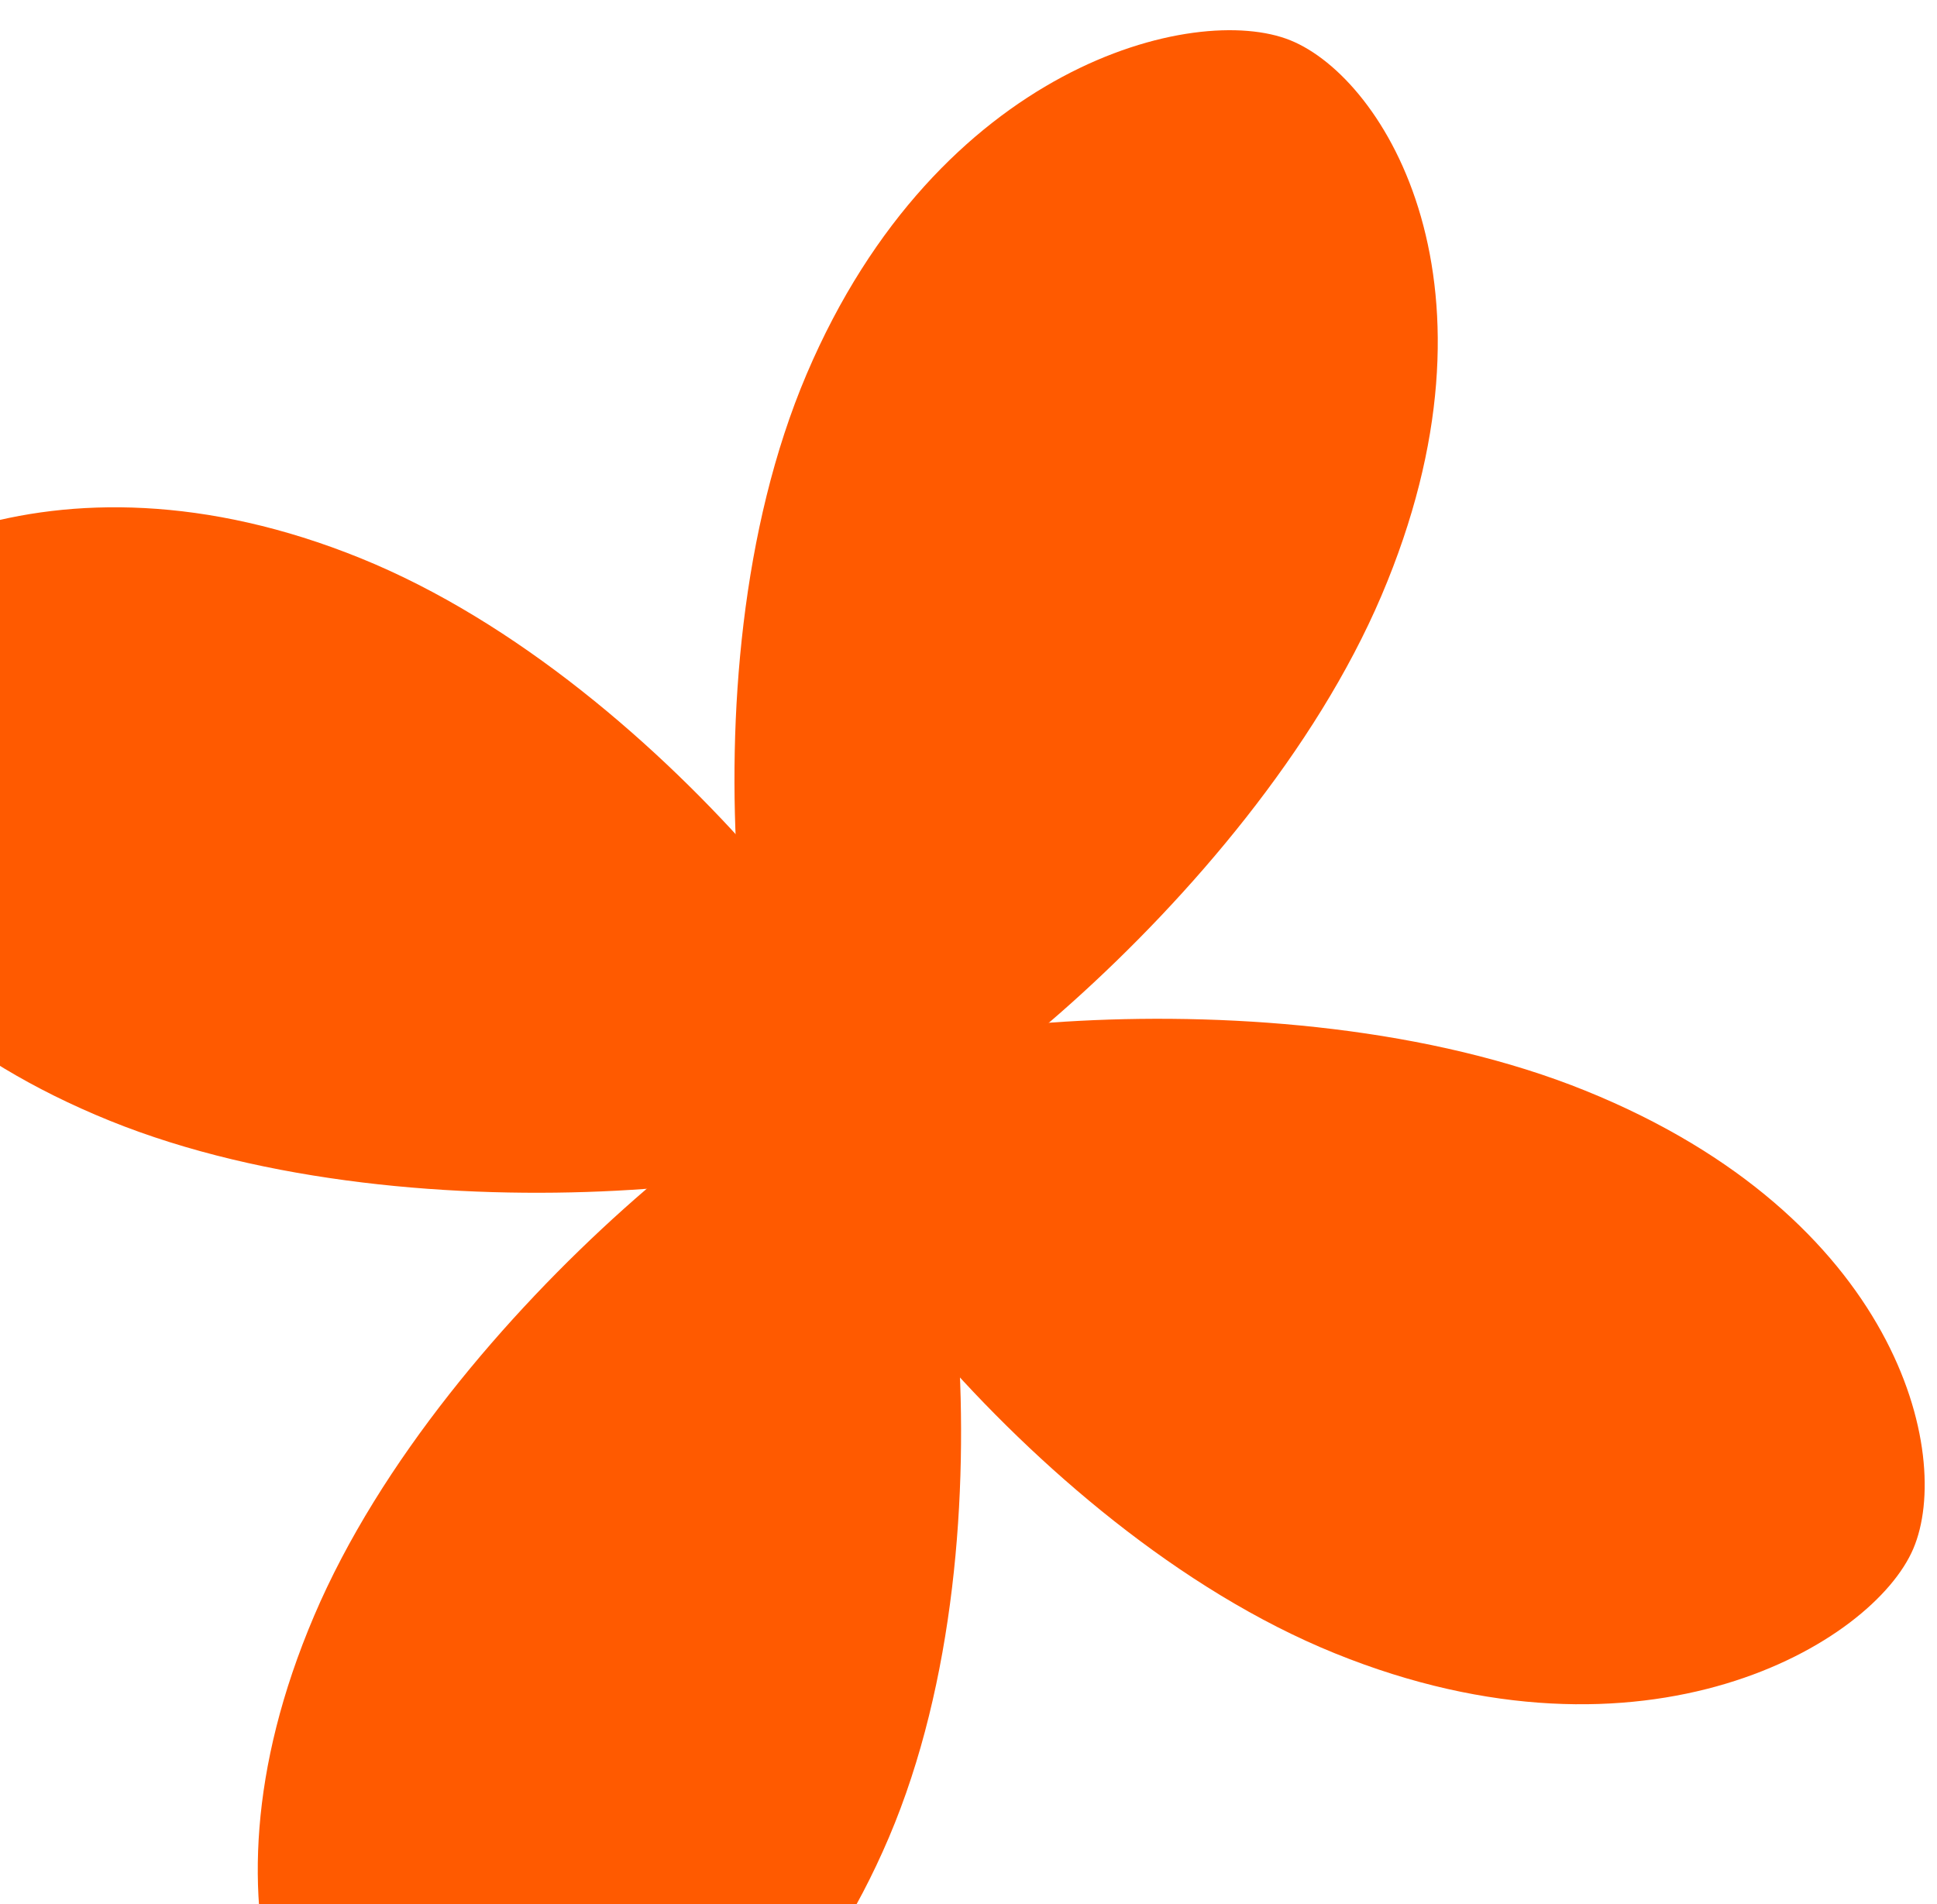
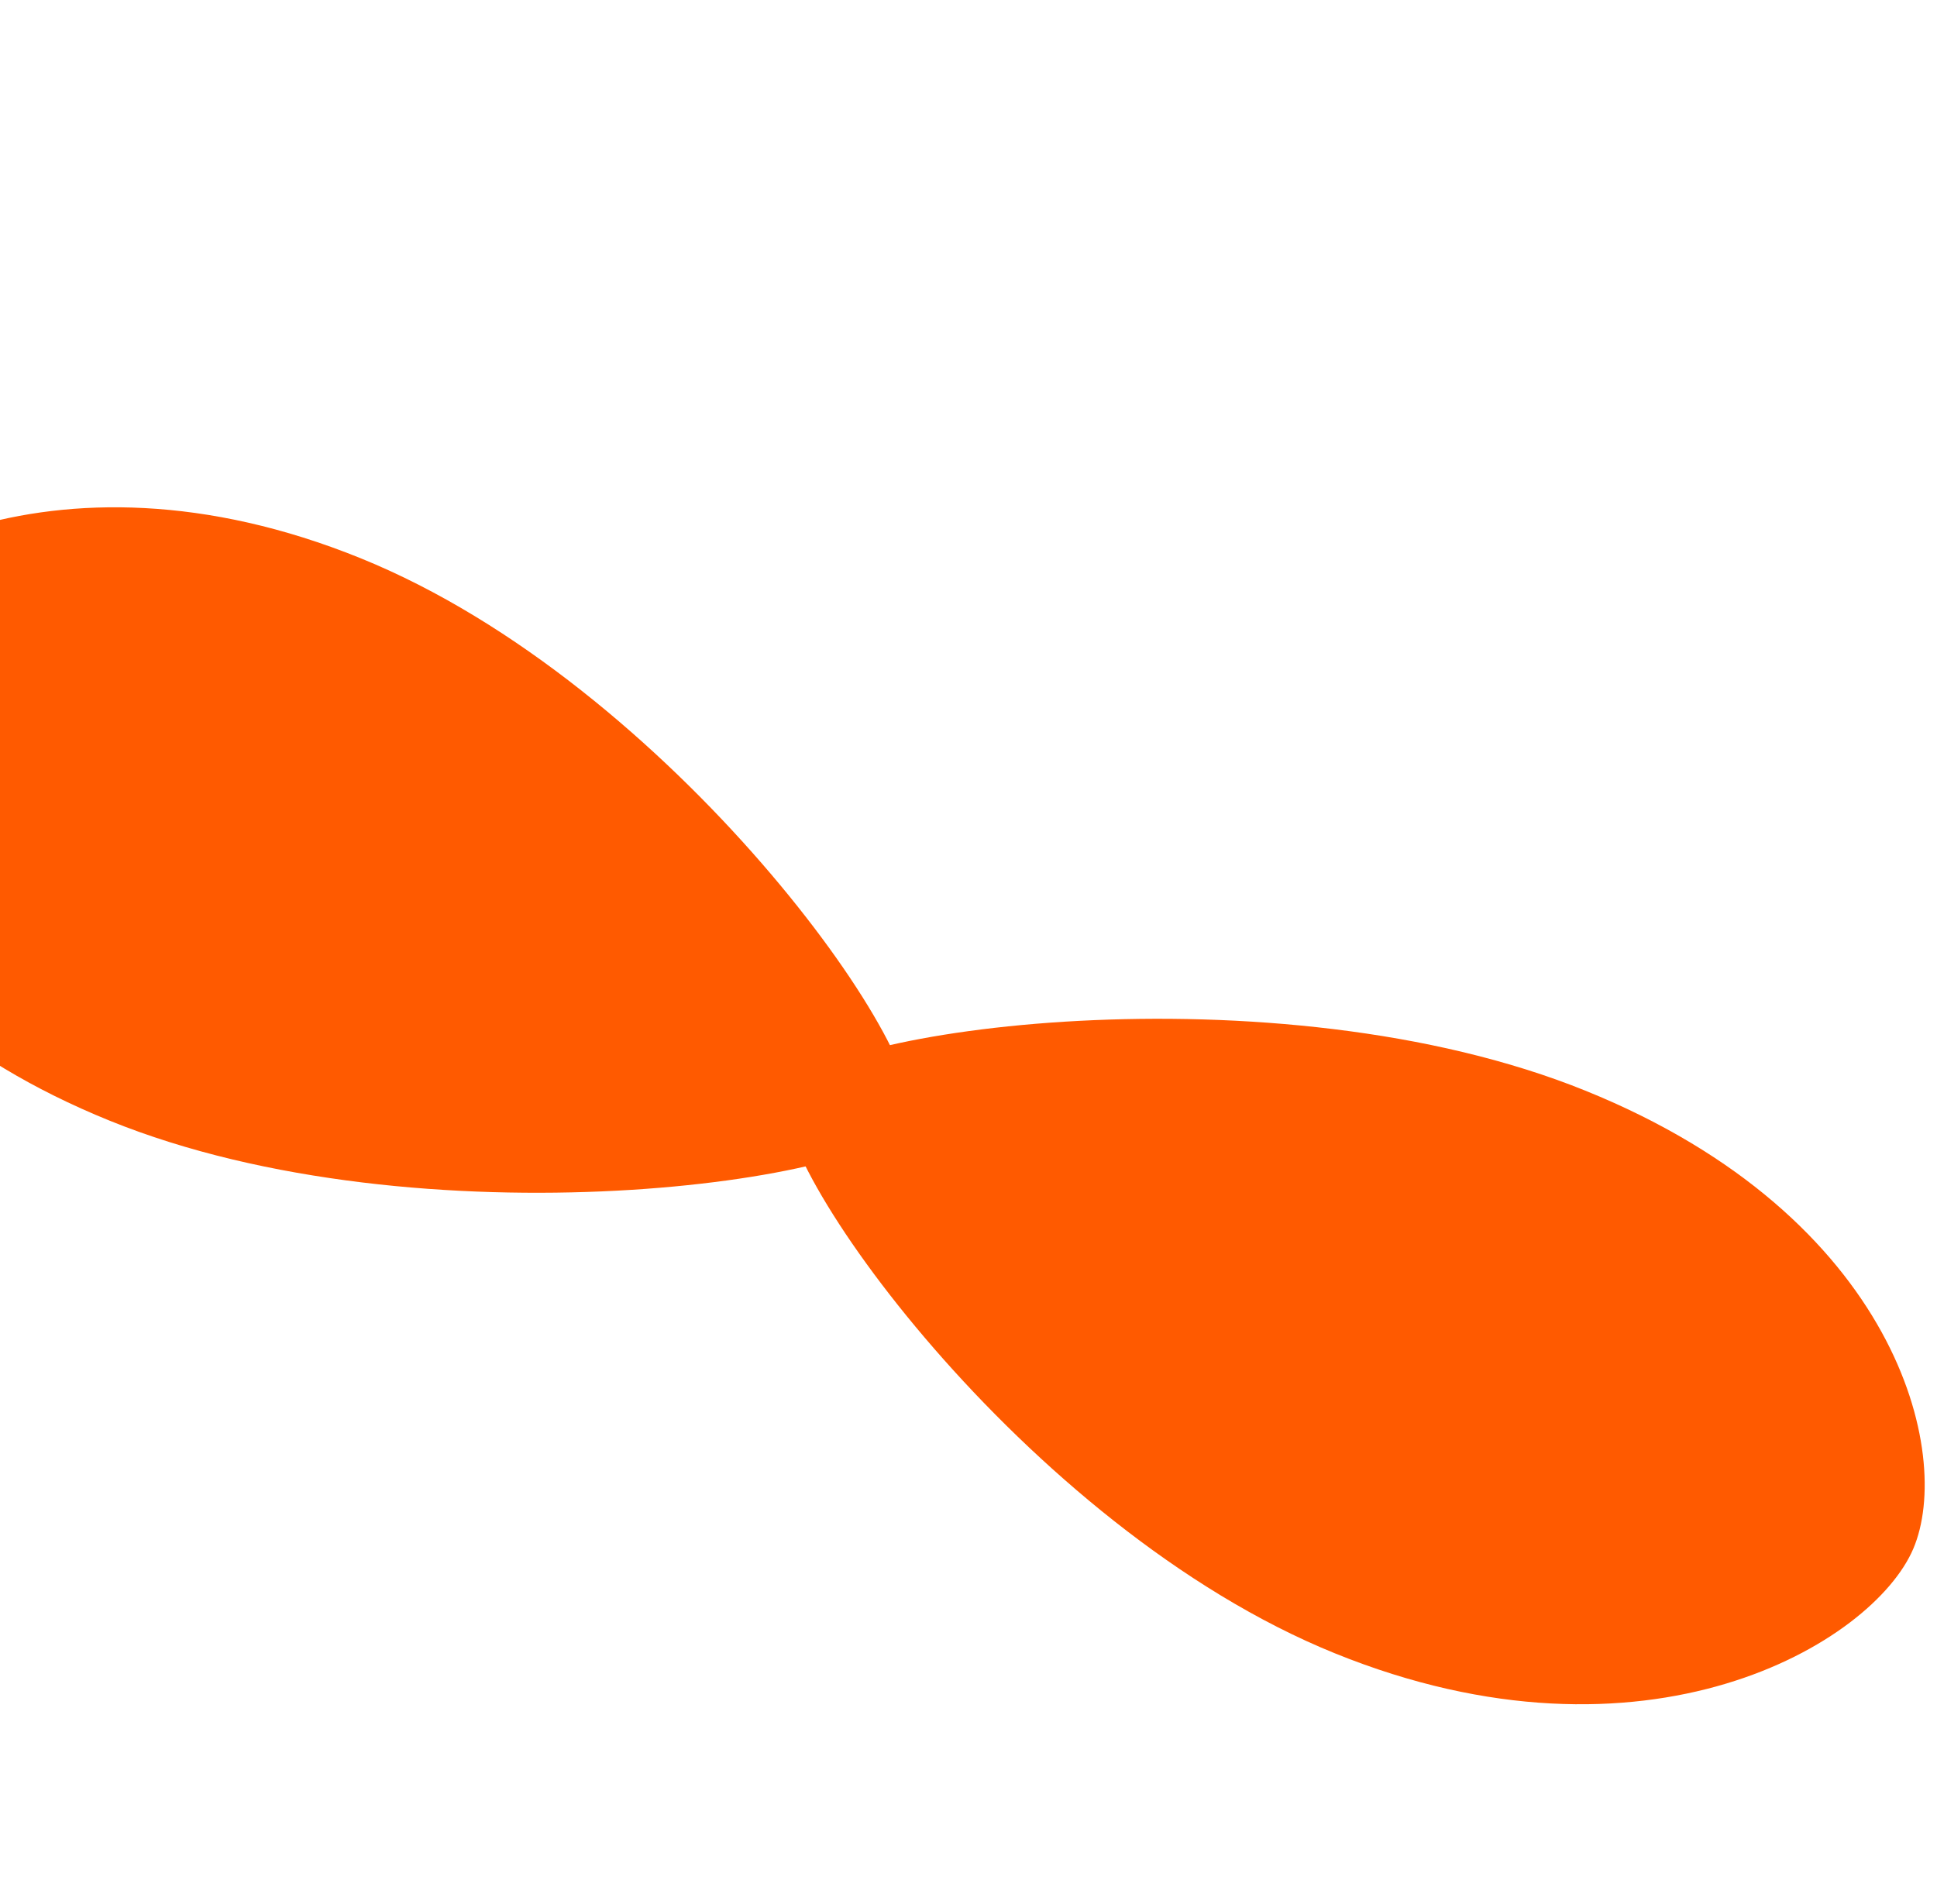
<svg xmlns="http://www.w3.org/2000/svg" width="60" height="59" viewBox="0 0 60 59" fill="none">
  <path d="M28.165 34.693C27.349 36.609 13.036 38.631 3.396 34.722C-6.245 30.813 -7.99 23.462 -6.746 20.537C-5.501 17.613 1.531 13.387 11.171 17.296C20.812 21.205 28.981 32.776 28.165 34.693Z" fill="#FF5A00" />
-   <path d="M27.305 32.611C25.375 31.828 13.805 40.493 9.73 50.064C5.655 59.636 9.604 66.077 12.55 67.272C15.495 68.466 23.46 66.5 27.535 56.929C31.609 47.357 29.236 33.393 27.305 32.611Z" fill="#FF5A00" />
-   <path d="M25.215 35.91C27.146 36.693 38.716 28.028 42.791 18.457C46.866 8.885 42.916 2.443 39.971 1.249C37.026 0.055 29.061 2.021 24.986 11.592C20.912 21.164 23.285 35.128 25.215 35.91Z" fill="#FF5A00" />
  <path d="M24.356 33.828C25.172 31.912 39.485 29.89 49.125 33.799C58.766 37.708 60.511 45.059 59.266 47.984C58.022 50.908 50.99 55.134 41.349 51.225C31.709 47.316 23.54 35.745 24.356 33.828Z" fill="#FF5A00" />
</svg>